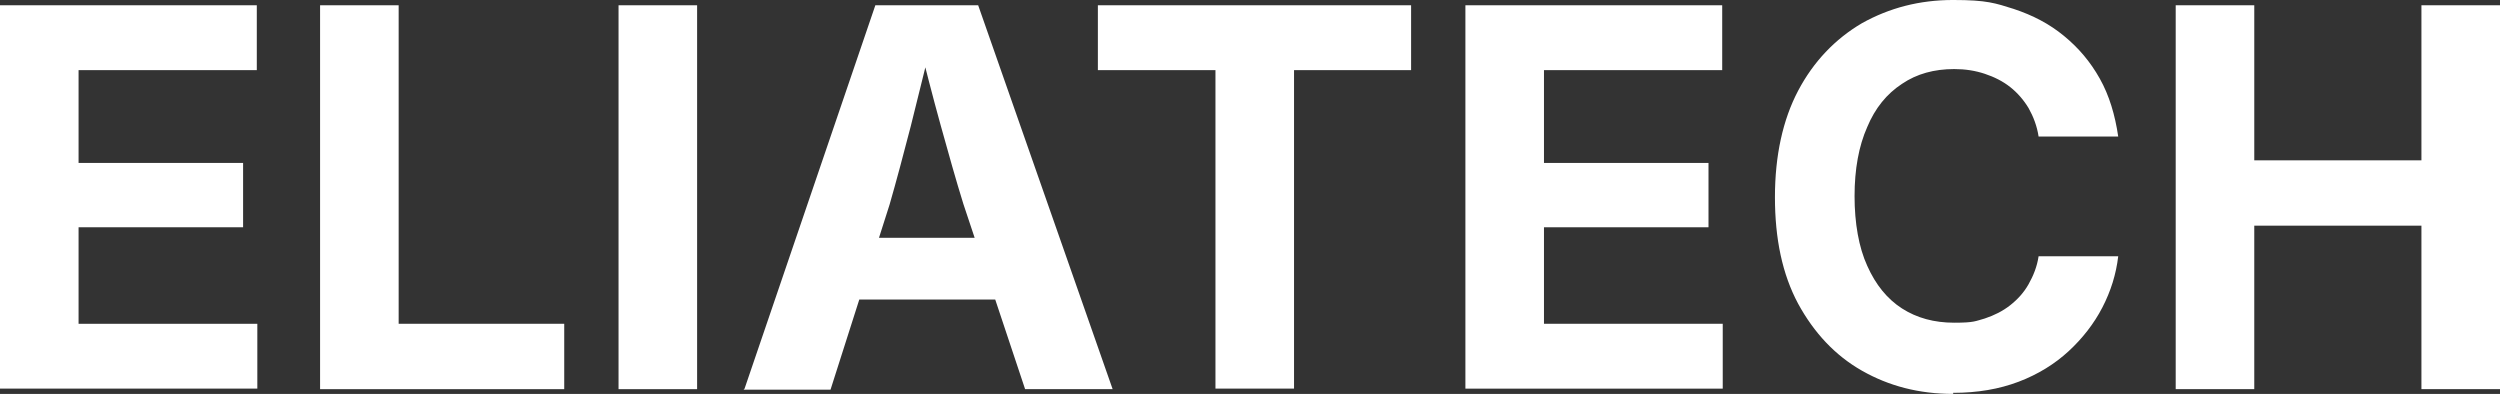
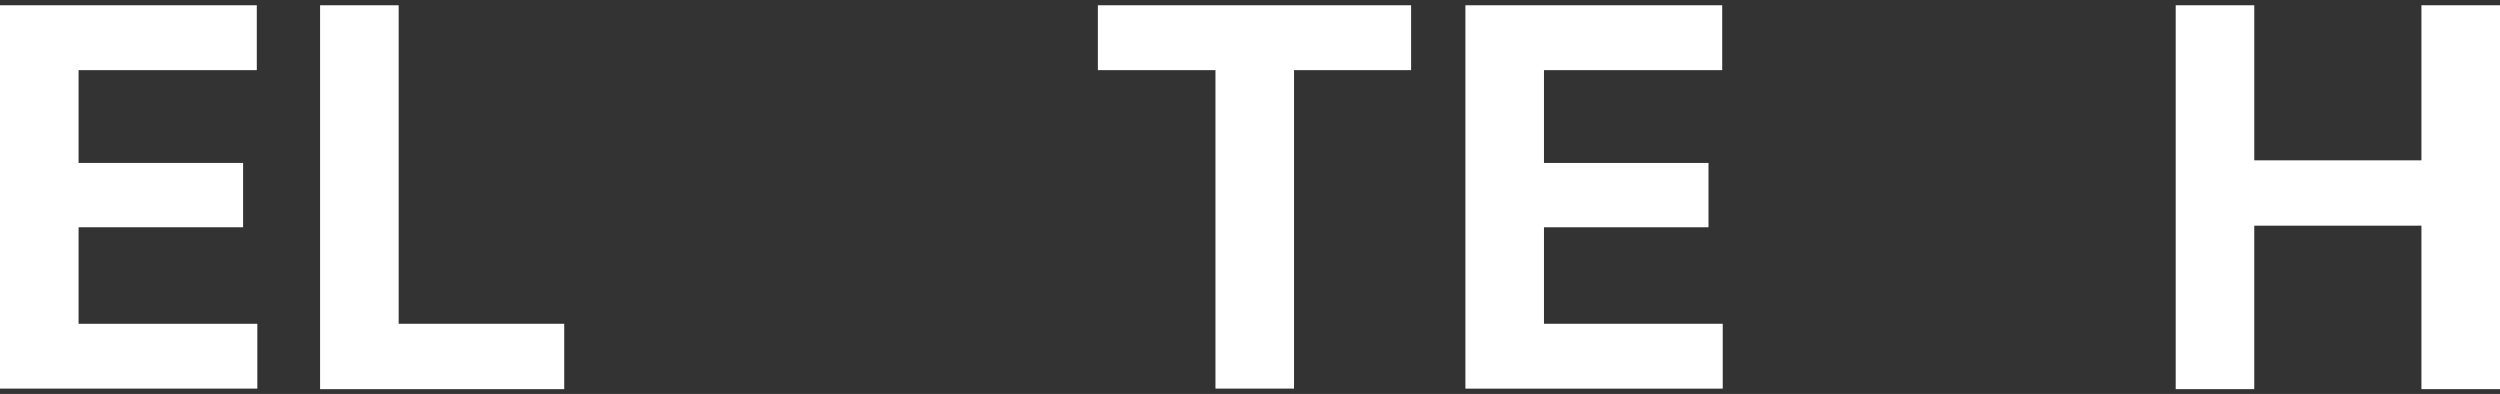
<svg xmlns="http://www.w3.org/2000/svg" viewBox="0 0 474.1 74.7" version="1.1" id="Layer_1">
  <rect x="0" y="0" width="474.1" height="74.7" fill="#333333" stroke="none" />
  <defs>
    <style>
      .st0 {
        fill: #fff;
      }
    </style>
  </defs>
  <path d="M0,73.7V1h48.7v12.3H14.9v17.6h31.2v12.2H14.9v18.3h33.9v12.3s-48.8,0-48.8,0Z" class="st0" />
  <path d="M60.7,73.7V1h14.9v60.4h31.4v12.4h-46.3Z" class="st0" />
-   <path d="M132.2,1v72.8h-14.9V1h14.9Z" class="st0" />
-   <path d="M141.2,73.7L166,1h19.5l25.5,72.8h-16.6l-11.7-35.1c-1.4-4.5-2.8-9.5-4.3-14.9s-3-11.3-4.6-17.6h3.3c-1.6,6.4-3,12.3-4.4,17.8-1.4,5.4-2.7,10.3-4,14.8l-11.2,35.1h-16.5l.2-.2ZM156.7,56.8v-11.7h38.8v11.7h-38.8Z" class="st0" />
  <path d="M208.2,13.3V1h59.4v12.3h-22.2v60.4h-14.9V13.3h-22.3Z" class="st0" />
  <path d="M277.9,73.7V1h48.7v12.3h-33.8v17.6h31.2v12.2h-31.2v18.3h33.9v12.3h-48.8Z" class="st0" />
-   <path d="M370.4,74.7c-6.5,0-12.2-1.5-17.3-4.4s-9.1-7.2-12.1-12.7c-3-5.6-4.4-12.3-4.4-20.2s1.5-14.7,4.4-20.2,7-9.8,12.1-12.8c5.2-2.9,10.9-4.4,17.3-4.4s8,.6,11.5,1.7c3.6,1.2,6.7,2.8,9.5,5.1s5,4.9,6.8,8.1,2.9,6.9,3.5,11h-15.1c-.3-2-1-3.8-1.9-5.4-.9-1.5-2.1-2.9-3.5-4s-3-1.9-4.8-2.5-3.7-.9-5.8-.9c-3.8,0-7.1.9-9.9,2.8-2.9,1.9-5.1,4.6-6.6,8.2-1.6,3.6-2.4,8-2.4,13.1s.8,9.7,2.4,13.2c1.6,3.6,3.8,6.3,6.6,8.1,2.8,1.8,6.1,2.7,9.9,2.7s4-.3,5.8-.8c1.8-.6,3.4-1.4,4.8-2.5s2.6-2.4,3.5-4,1.6-3.3,1.9-5.3h15.1c-.4,3.4-1.4,6.6-3,9.7-1.6,3.1-3.8,5.9-6.4,8.3s-5.8,4.4-9.5,5.8-7.8,2.1-12.4,2.1h0v.2Z" class="st0" />
  <path d="M412.6,73.7V1h14.9v29.4h31.7V1h14.9v72.8h-14.9v-31h-31.7v31h-14.9Z" class="st0" />
</svg>